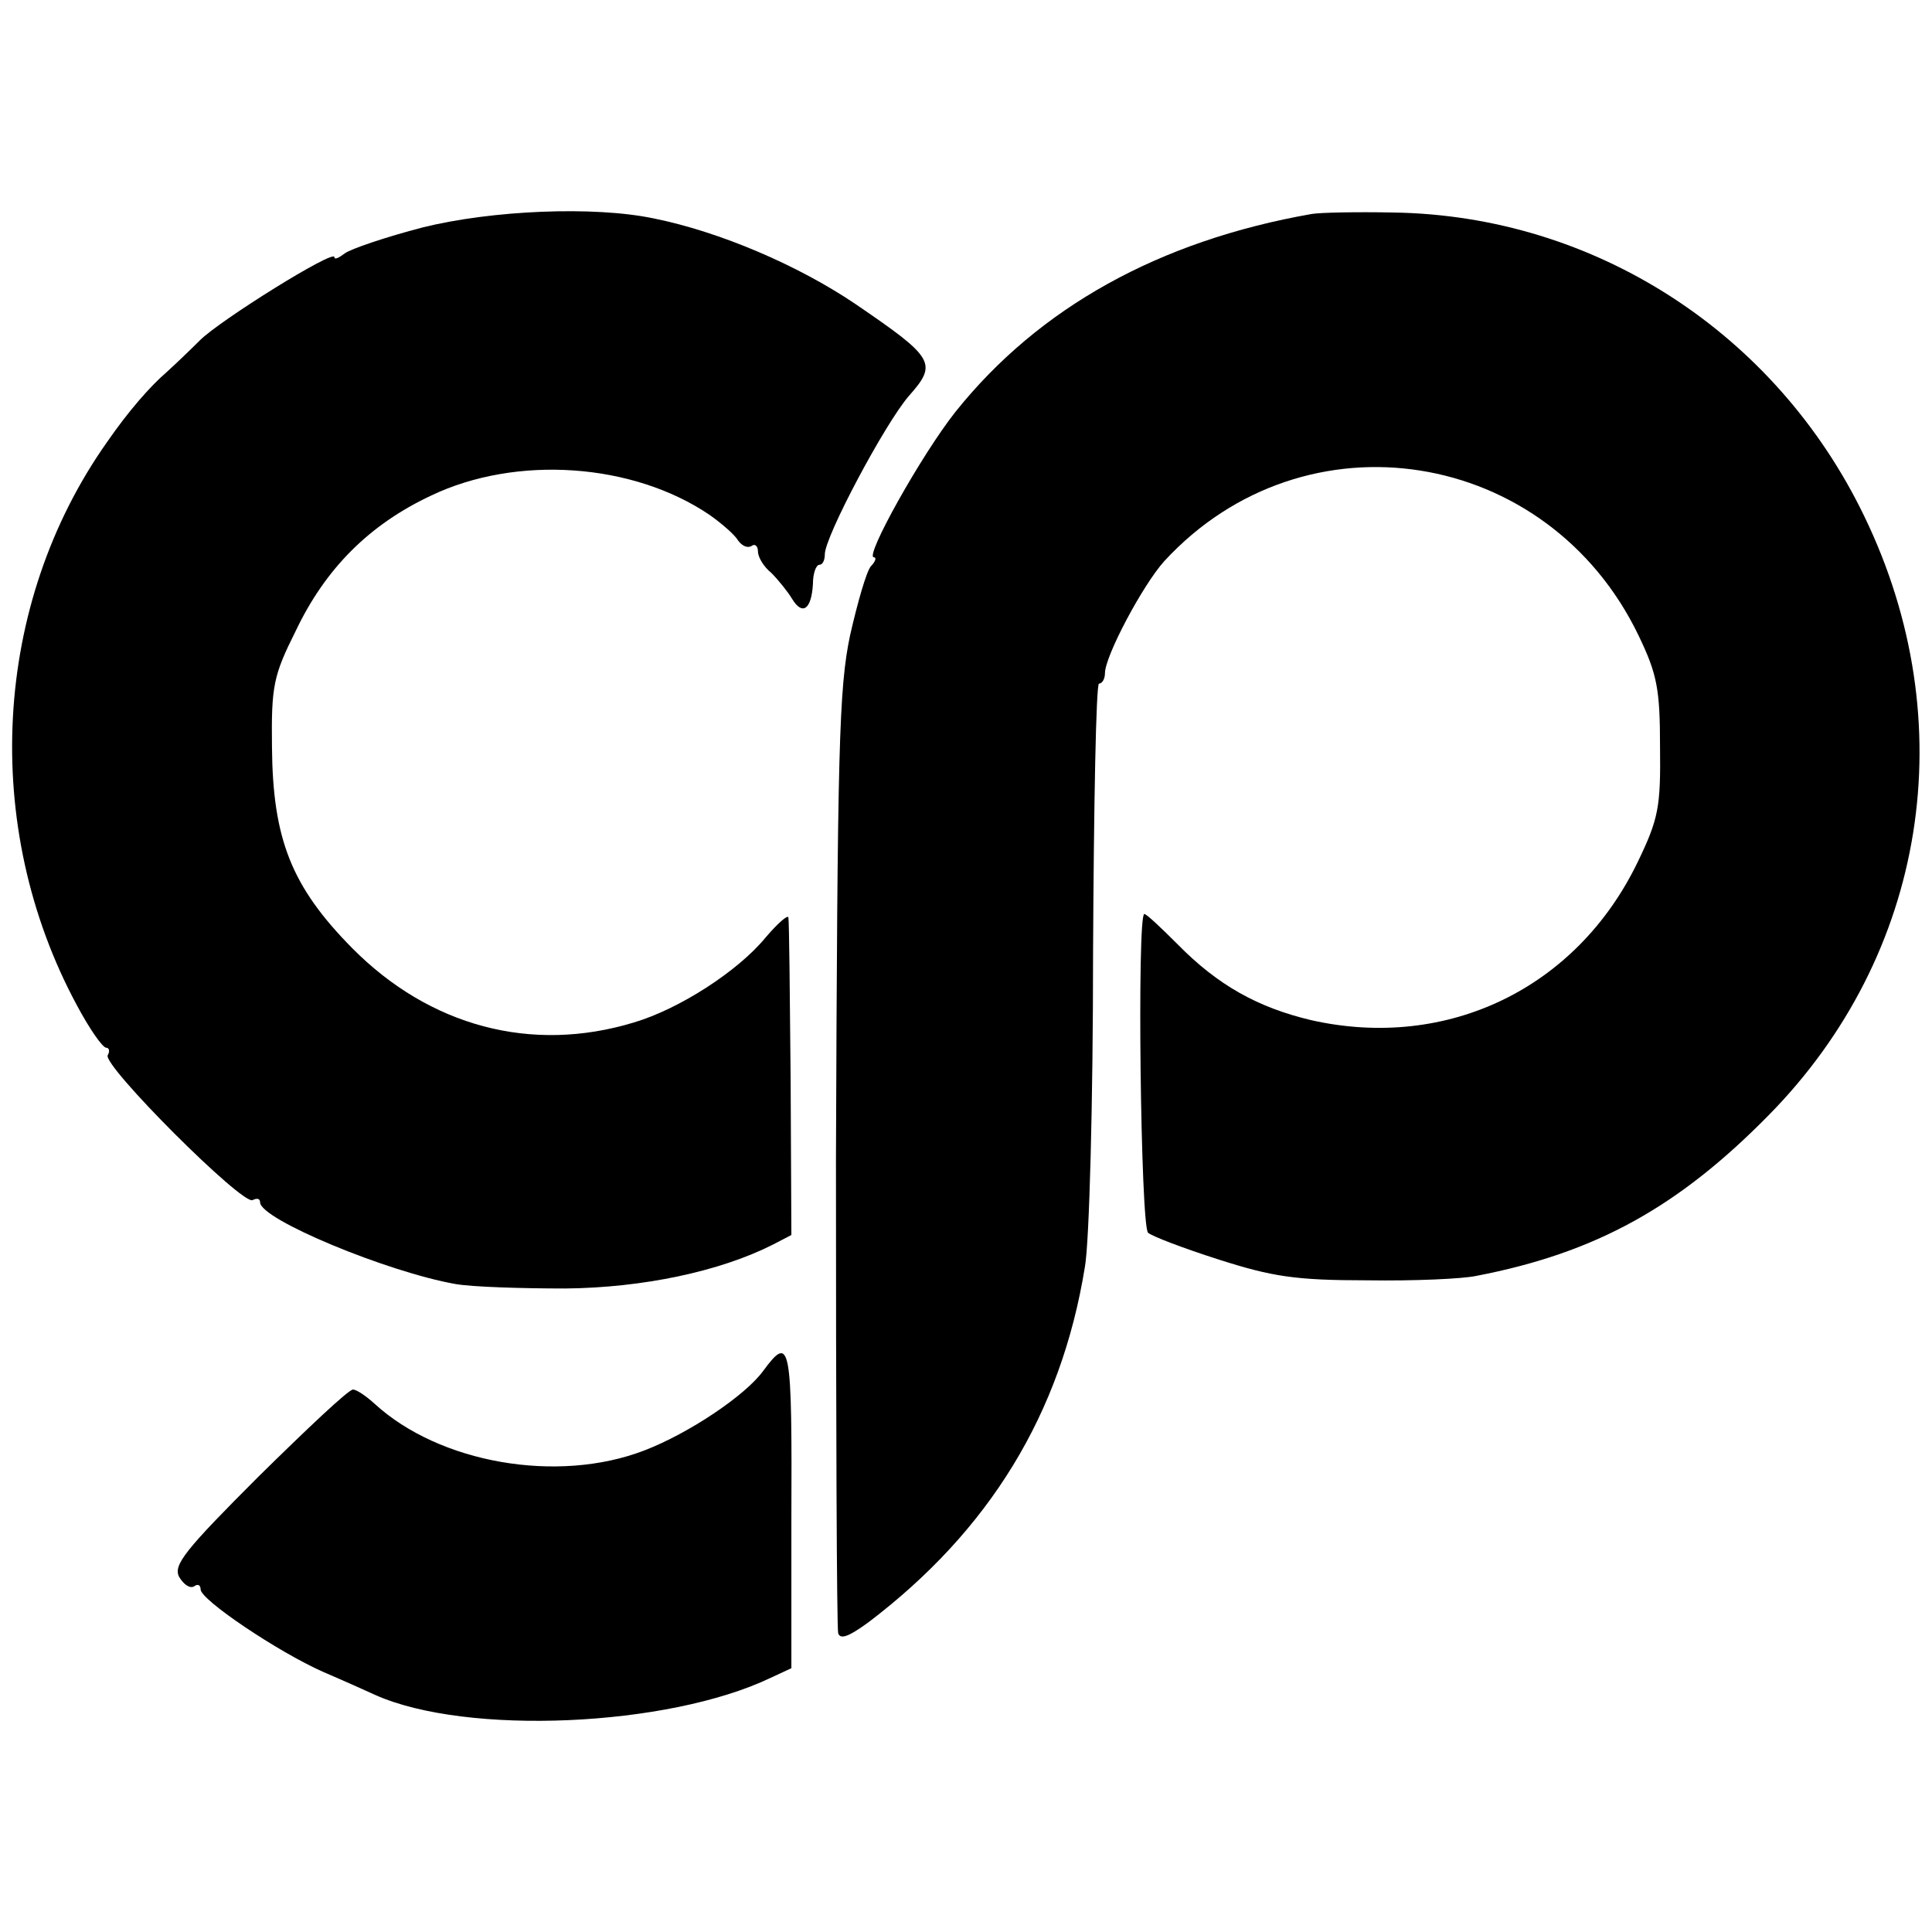
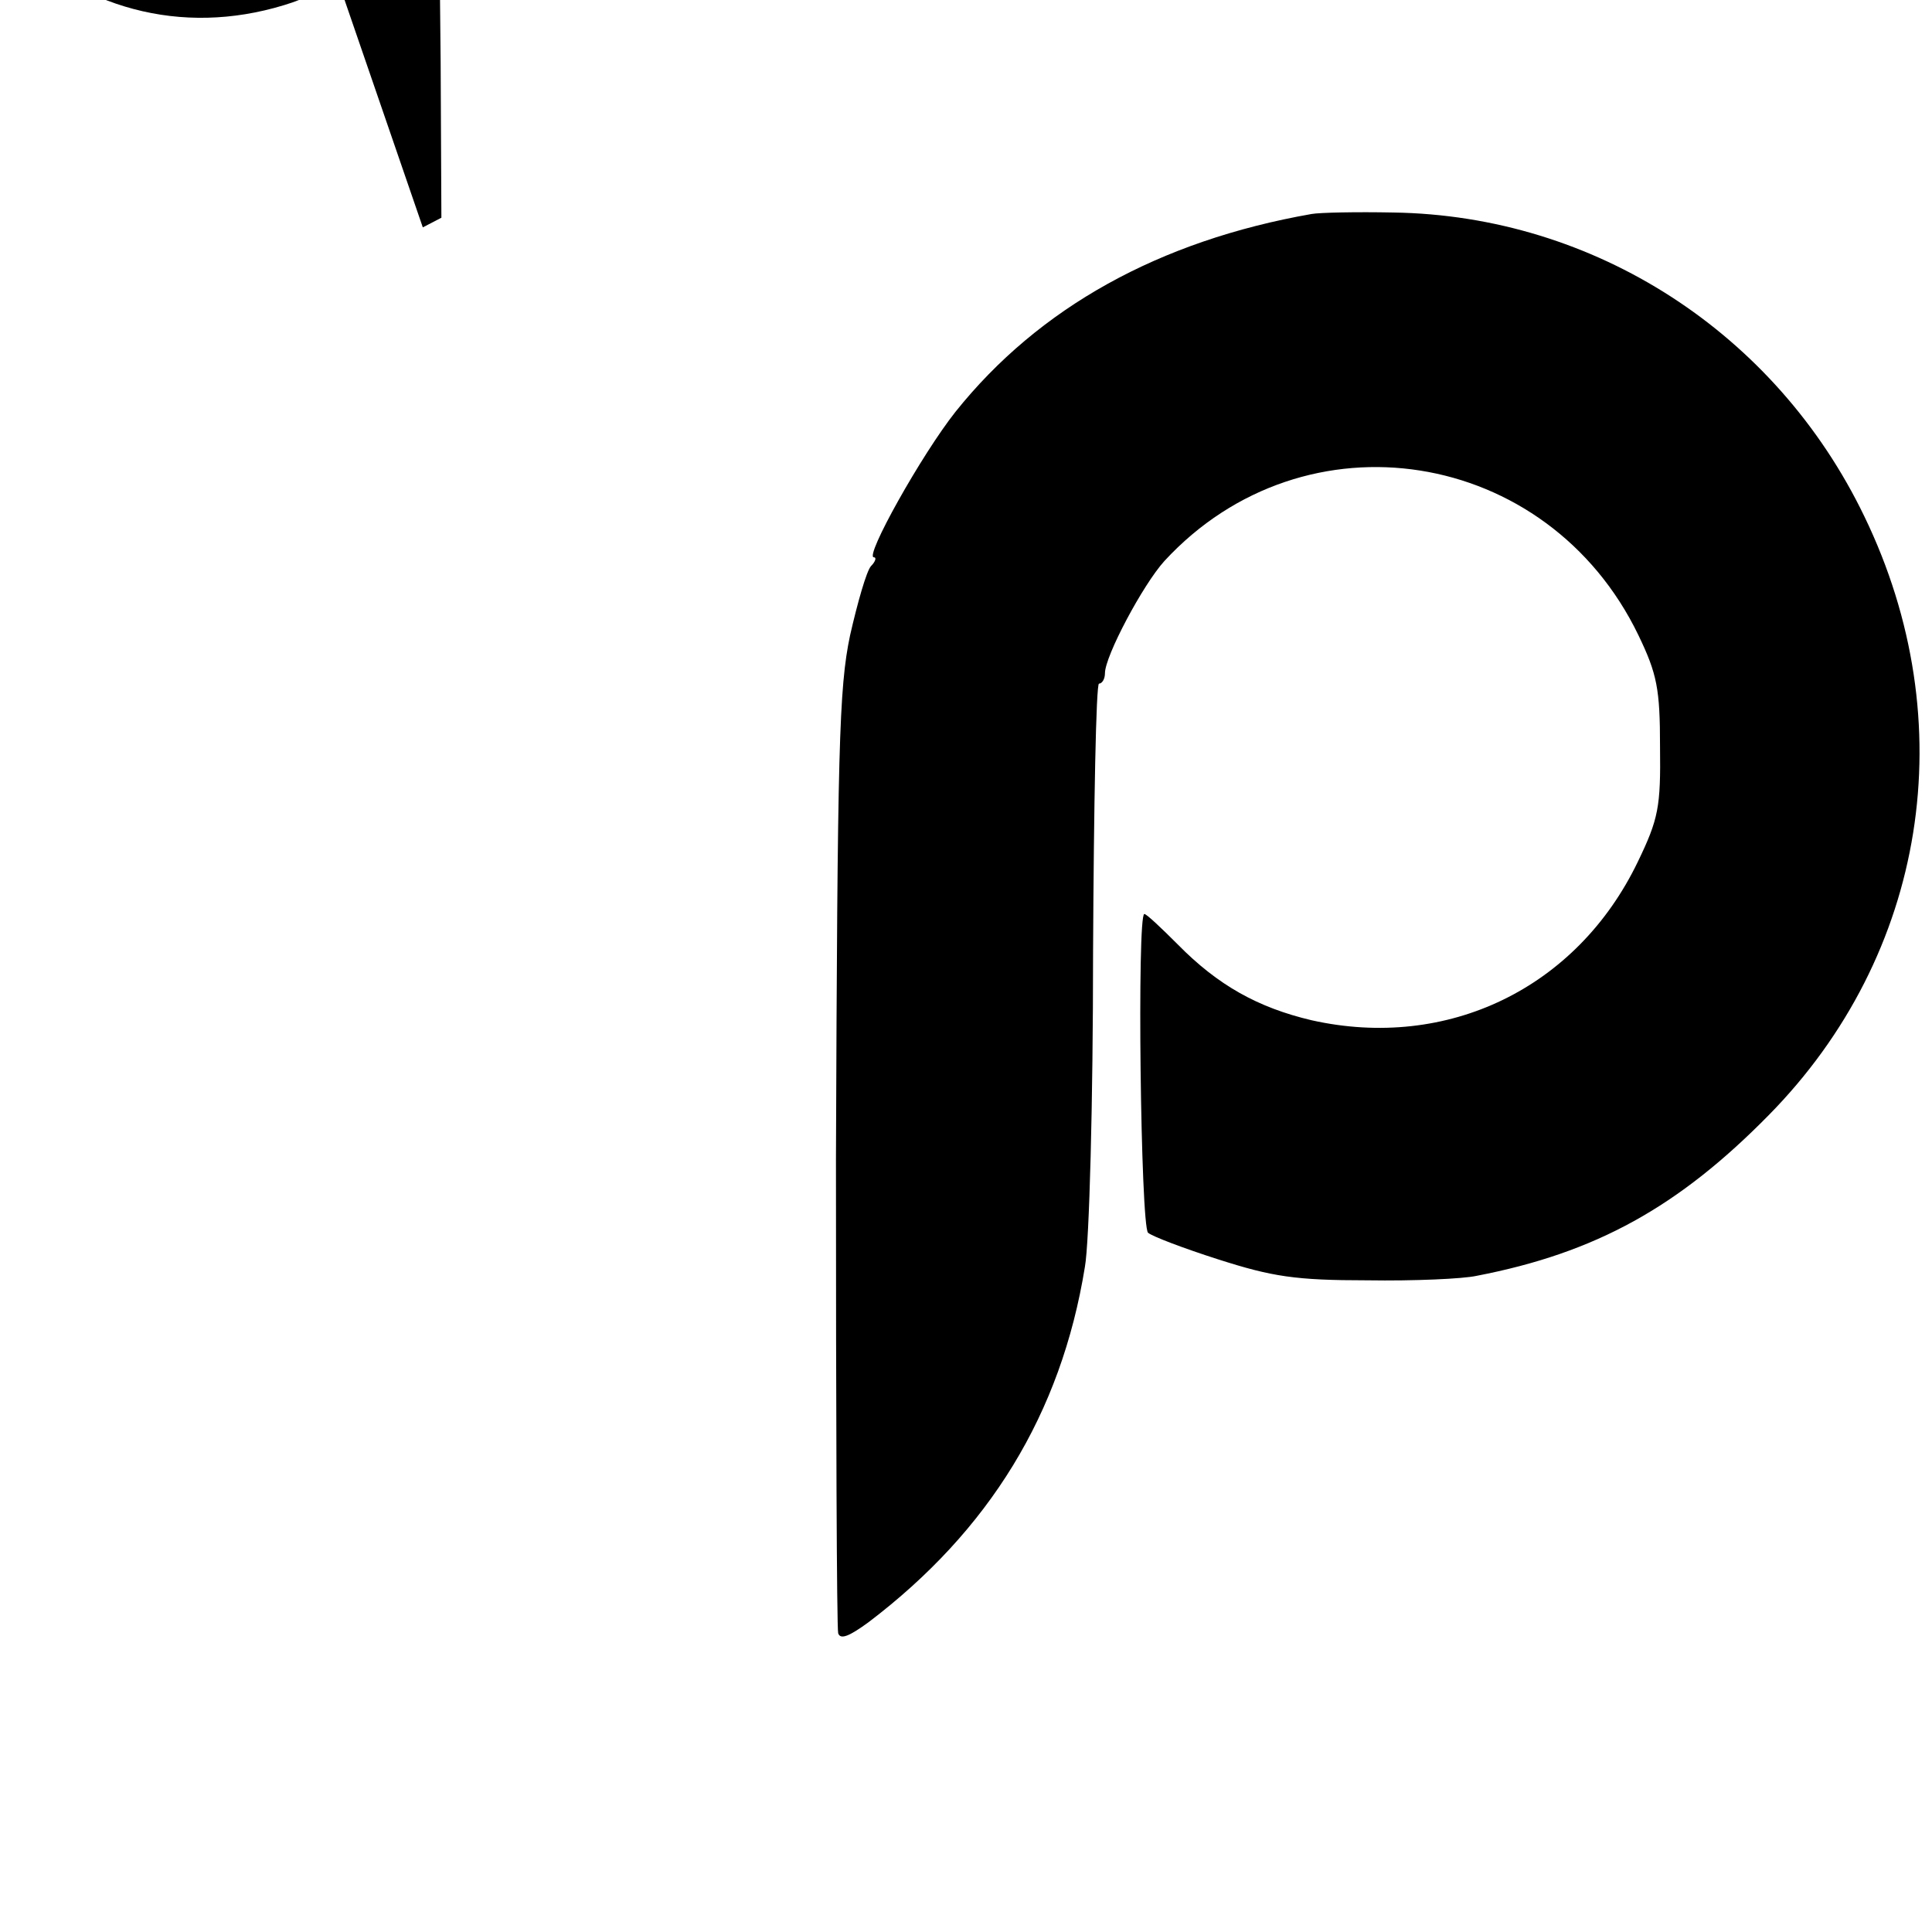
<svg xmlns="http://www.w3.org/2000/svg" version="1.0" width="260pt" height="260pt" viewBox="0 0 260 260" preserveAspectRatio="xMidYMid meet">
  <g transform="translate(0,260) scale(0.1,-0.1)" fill="#000000" stroke="none">
-     <path d="M569 2294 c-50 -13 -97 -29 -105 -35 -8 -6 -14 -9 -14 -5 0 11 -154 -85 -181 -112 -15 -15 -35 -34 -45 -43 -22 -19 -51 -52 -80 -94 -154 -218 -170 -517 -41 -757 17 -32 35 -58 40 -58 4 0 5 -5 2 -10 -8 -13 182 -203 195 -195 6 3 10 2 10 -3 0 -23 172 -94 263 -110 23 -4 90 -6 148 -6 104 1 208 23 279 59 l25 13 -1 209 c-1 114 -2 212 -3 218 0 5 -14 -7 -31 -27 -37 -45 -116 -96 -177 -114 -138 -42 -275 -5 -379 100 -82 83 -107 147 -108 271 -1 82 2 96 32 156 40 84 99 143 182 182 115 55 272 44 375 -26 17 -12 34 -27 38 -34 5 -7 12 -11 18 -8 5 4 9 0 9 -7 0 -8 8 -21 18 -29 9 -9 22 -25 28 -35 14 -23 26 -14 28 20 0 14 4 26 9 26 4 0 7 6 7 14 0 24 81 176 113 213 39 44 35 51 -72 124 -77 52 -182 97 -271 115 -81 17 -218 11 -311 -12z" />
+     <path d="M569 2294 l25 13 -1 209 c-1 114 -2 212 -3 218 0 5 -14 -7 -31 -27 -37 -45 -116 -96 -177 -114 -138 -42 -275 -5 -379 100 -82 83 -107 147 -108 271 -1 82 2 96 32 156 40 84 99 143 182 182 115 55 272 44 375 -26 17 -12 34 -27 38 -34 5 -7 12 -11 18 -8 5 4 9 0 9 -7 0 -8 8 -21 18 -29 9 -9 22 -25 28 -35 14 -23 26 -14 28 20 0 14 4 26 9 26 4 0 7 6 7 14 0 24 81 176 113 213 39 44 35 51 -72 124 -77 52 -182 97 -271 115 -81 17 -218 11 -311 -12z" />
    <path d="M1765 2312 c-205 -36 -367 -126 -479 -266 -46 -58 -123 -196 -110 -196 4 0 2 -6 -4 -12 -6 -7 -18 -49 -28 -93 -15 -71 -17 -153 -19 -705 0 -344 1 -631 3 -638 3 -9 15 -4 41 15 162 123 259 280 291 478 6 33 11 223 11 423 1 199 4 362 8 362 4 0 8 6 8 14 0 23 51 119 80 151 189 205 516 153 638 -100 25 -52 29 -72 29 -150 1 -81 -2 -97 -30 -155 -82 -170 -256 -254 -439 -213 -72 17 -126 47 -180 102 -22 22 -42 41 -45 41 -10 0 -5 -419 5 -429 6 -5 48 -21 95 -36 72 -23 103 -28 200 -28 63 -1 129 2 147 6 161 31 272 93 393 216 213 216 263 529 129 806 -119 247 -363 405 -634 409 -49 1 -99 0 -110 -2z" />
-     <path d="M1027 755 c-24 -33 -100 -84 -160 -107 -117 -45 -276 -17 -363 63 -11 10 -24 19 -29 19 -6 0 -62 -53 -127 -117 -99 -99 -115 -119 -107 -135 6 -10 14 -16 20 -13 5 4 9 2 9 -4 0 -14 104 -84 165 -111 28 -12 59 -26 70 -31 123 -55 394 -43 532 23 l28 13 0 195 c1 244 -1 255 -38 205z" />
  </g>
</svg>